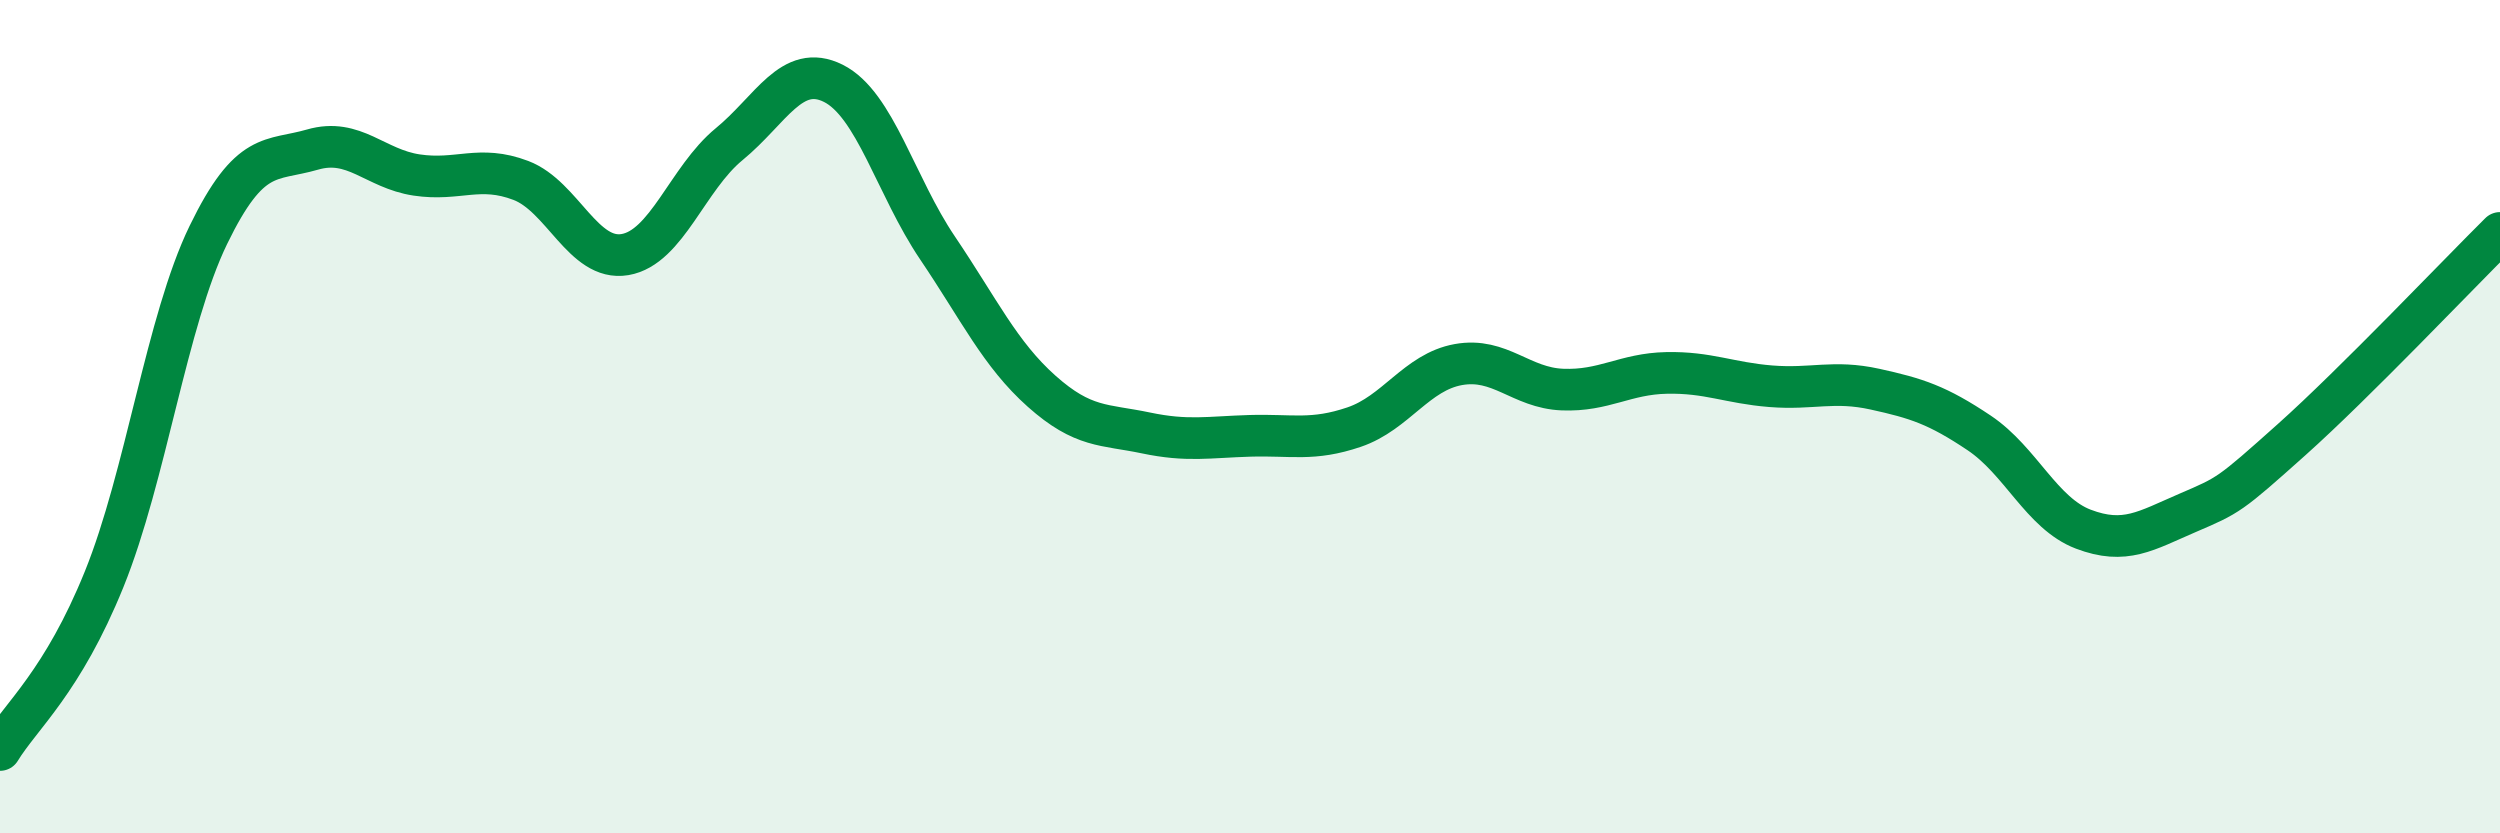
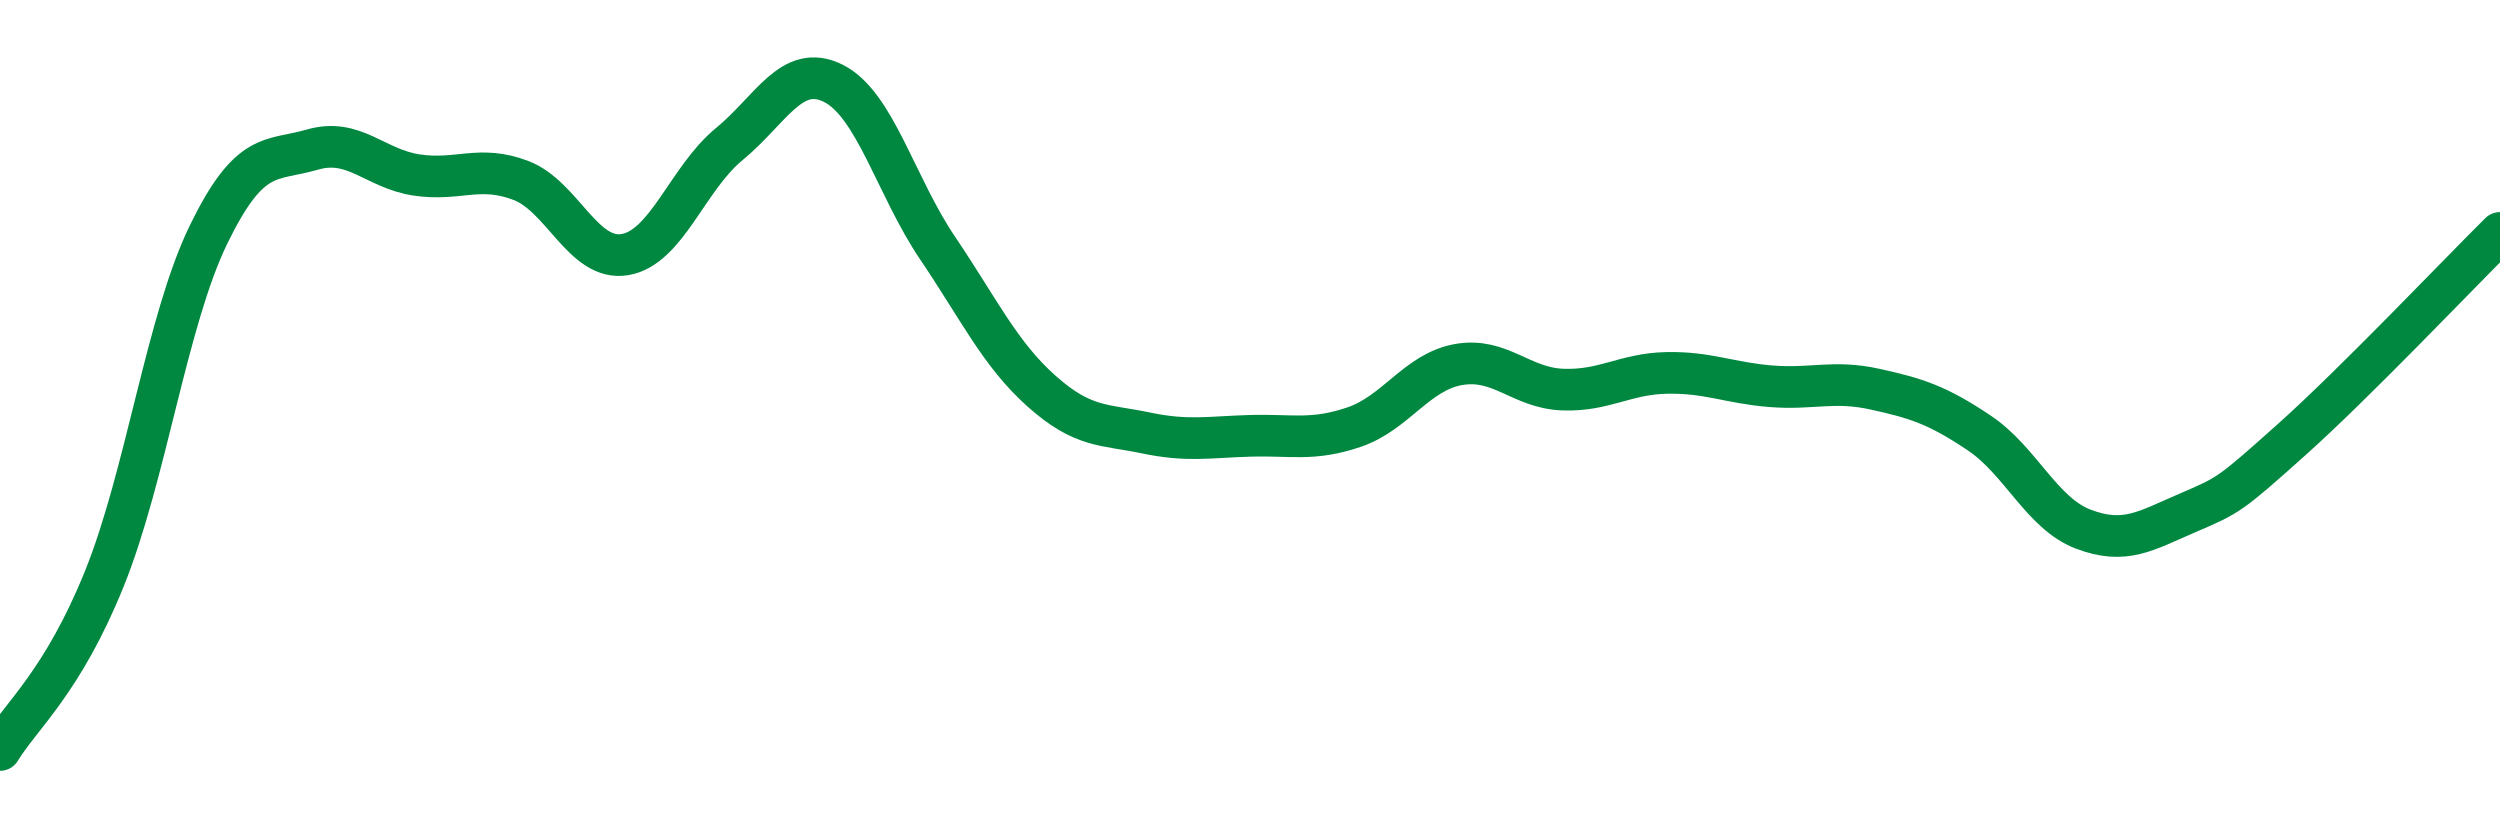
<svg xmlns="http://www.w3.org/2000/svg" width="60" height="20" viewBox="0 0 60 20">
-   <path d="M 0,18 C 0.5,17.18 1.5,16.37 2.5,13.9 C 3.5,11.43 4,7.7 5,5.64 C 6,3.58 6.5,3.88 7.5,3.59 C 8.5,3.3 9,4.05 10,4.2 C 11,4.35 11.5,3.95 12.5,4.33 C 13.5,4.71 14,6.28 15,6.11 C 16,5.94 16.5,4.28 17.5,3.46 C 18.5,2.64 19,1.5 20,2 C 21,2.5 21.5,4.47 22.5,5.95 C 23.5,7.43 24,8.5 25,9.39 C 26,10.28 26.5,10.18 27.5,10.39 C 28.5,10.6 29,10.49 30,10.46 C 31,10.43 31.5,10.59 32.5,10.25 C 33.5,9.91 34,8.93 35,8.75 C 36,8.57 36.5,9.31 37.5,9.35 C 38.5,9.39 39,8.97 40,8.95 C 41,8.93 41.5,9.19 42.5,9.27 C 43.5,9.35 44,9.12 45,9.34 C 46,9.56 46.5,9.72 47.5,10.39 C 48.5,11.06 49,12.32 50,12.7 C 51,13.08 51.5,12.74 52.5,12.31 C 53.5,11.88 53.5,11.89 55,10.55 C 56.5,9.21 59,6.58 60,5.59L60 20L0 20Z" fill="#008740" opacity="0.1" stroke-linecap="round" stroke-linejoin="round" />
  <path d="M 0,18 C 0.5,17.18 1.5,16.37 2.5,13.9 C 3.5,11.43 4,7.7 5,5.64 C 6,3.58 6.5,3.88 7.5,3.59 C 8.5,3.3 9,4.05 10,4.2 C 11,4.35 11.5,3.95 12.5,4.33 C 13.5,4.71 14,6.28 15,6.11 C 16,5.94 16.5,4.28 17.5,3.46 C 18.5,2.64 19,1.5 20,2 C 21,2.5 21.5,4.47 22.5,5.95 C 23.5,7.43 24,8.5 25,9.39 C 26,10.28 26.5,10.18 27.5,10.39 C 28.5,10.6 29,10.49 30,10.46 C 31,10.43 31.5,10.59 32.5,10.25 C 33.5,9.91 34,8.93 35,8.75 C 36,8.57 36.5,9.31 37.5,9.35 C 38.5,9.39 39,8.97 40,8.95 C 41,8.93 41.5,9.19 42.5,9.27 C 43.5,9.35 44,9.12 45,9.34 C 46,9.56 46.5,9.72 47.5,10.39 C 48.5,11.06 49,12.32 50,12.7 C 51,13.08 51.5,12.74 52.5,12.31 C 53.5,11.88 53.5,11.89 55,10.55 C 56.5,9.21 59,6.58 60,5.59" stroke="#008740" stroke-width="1" fill="none" stroke-linecap="round" stroke-linejoin="round" />
</svg>